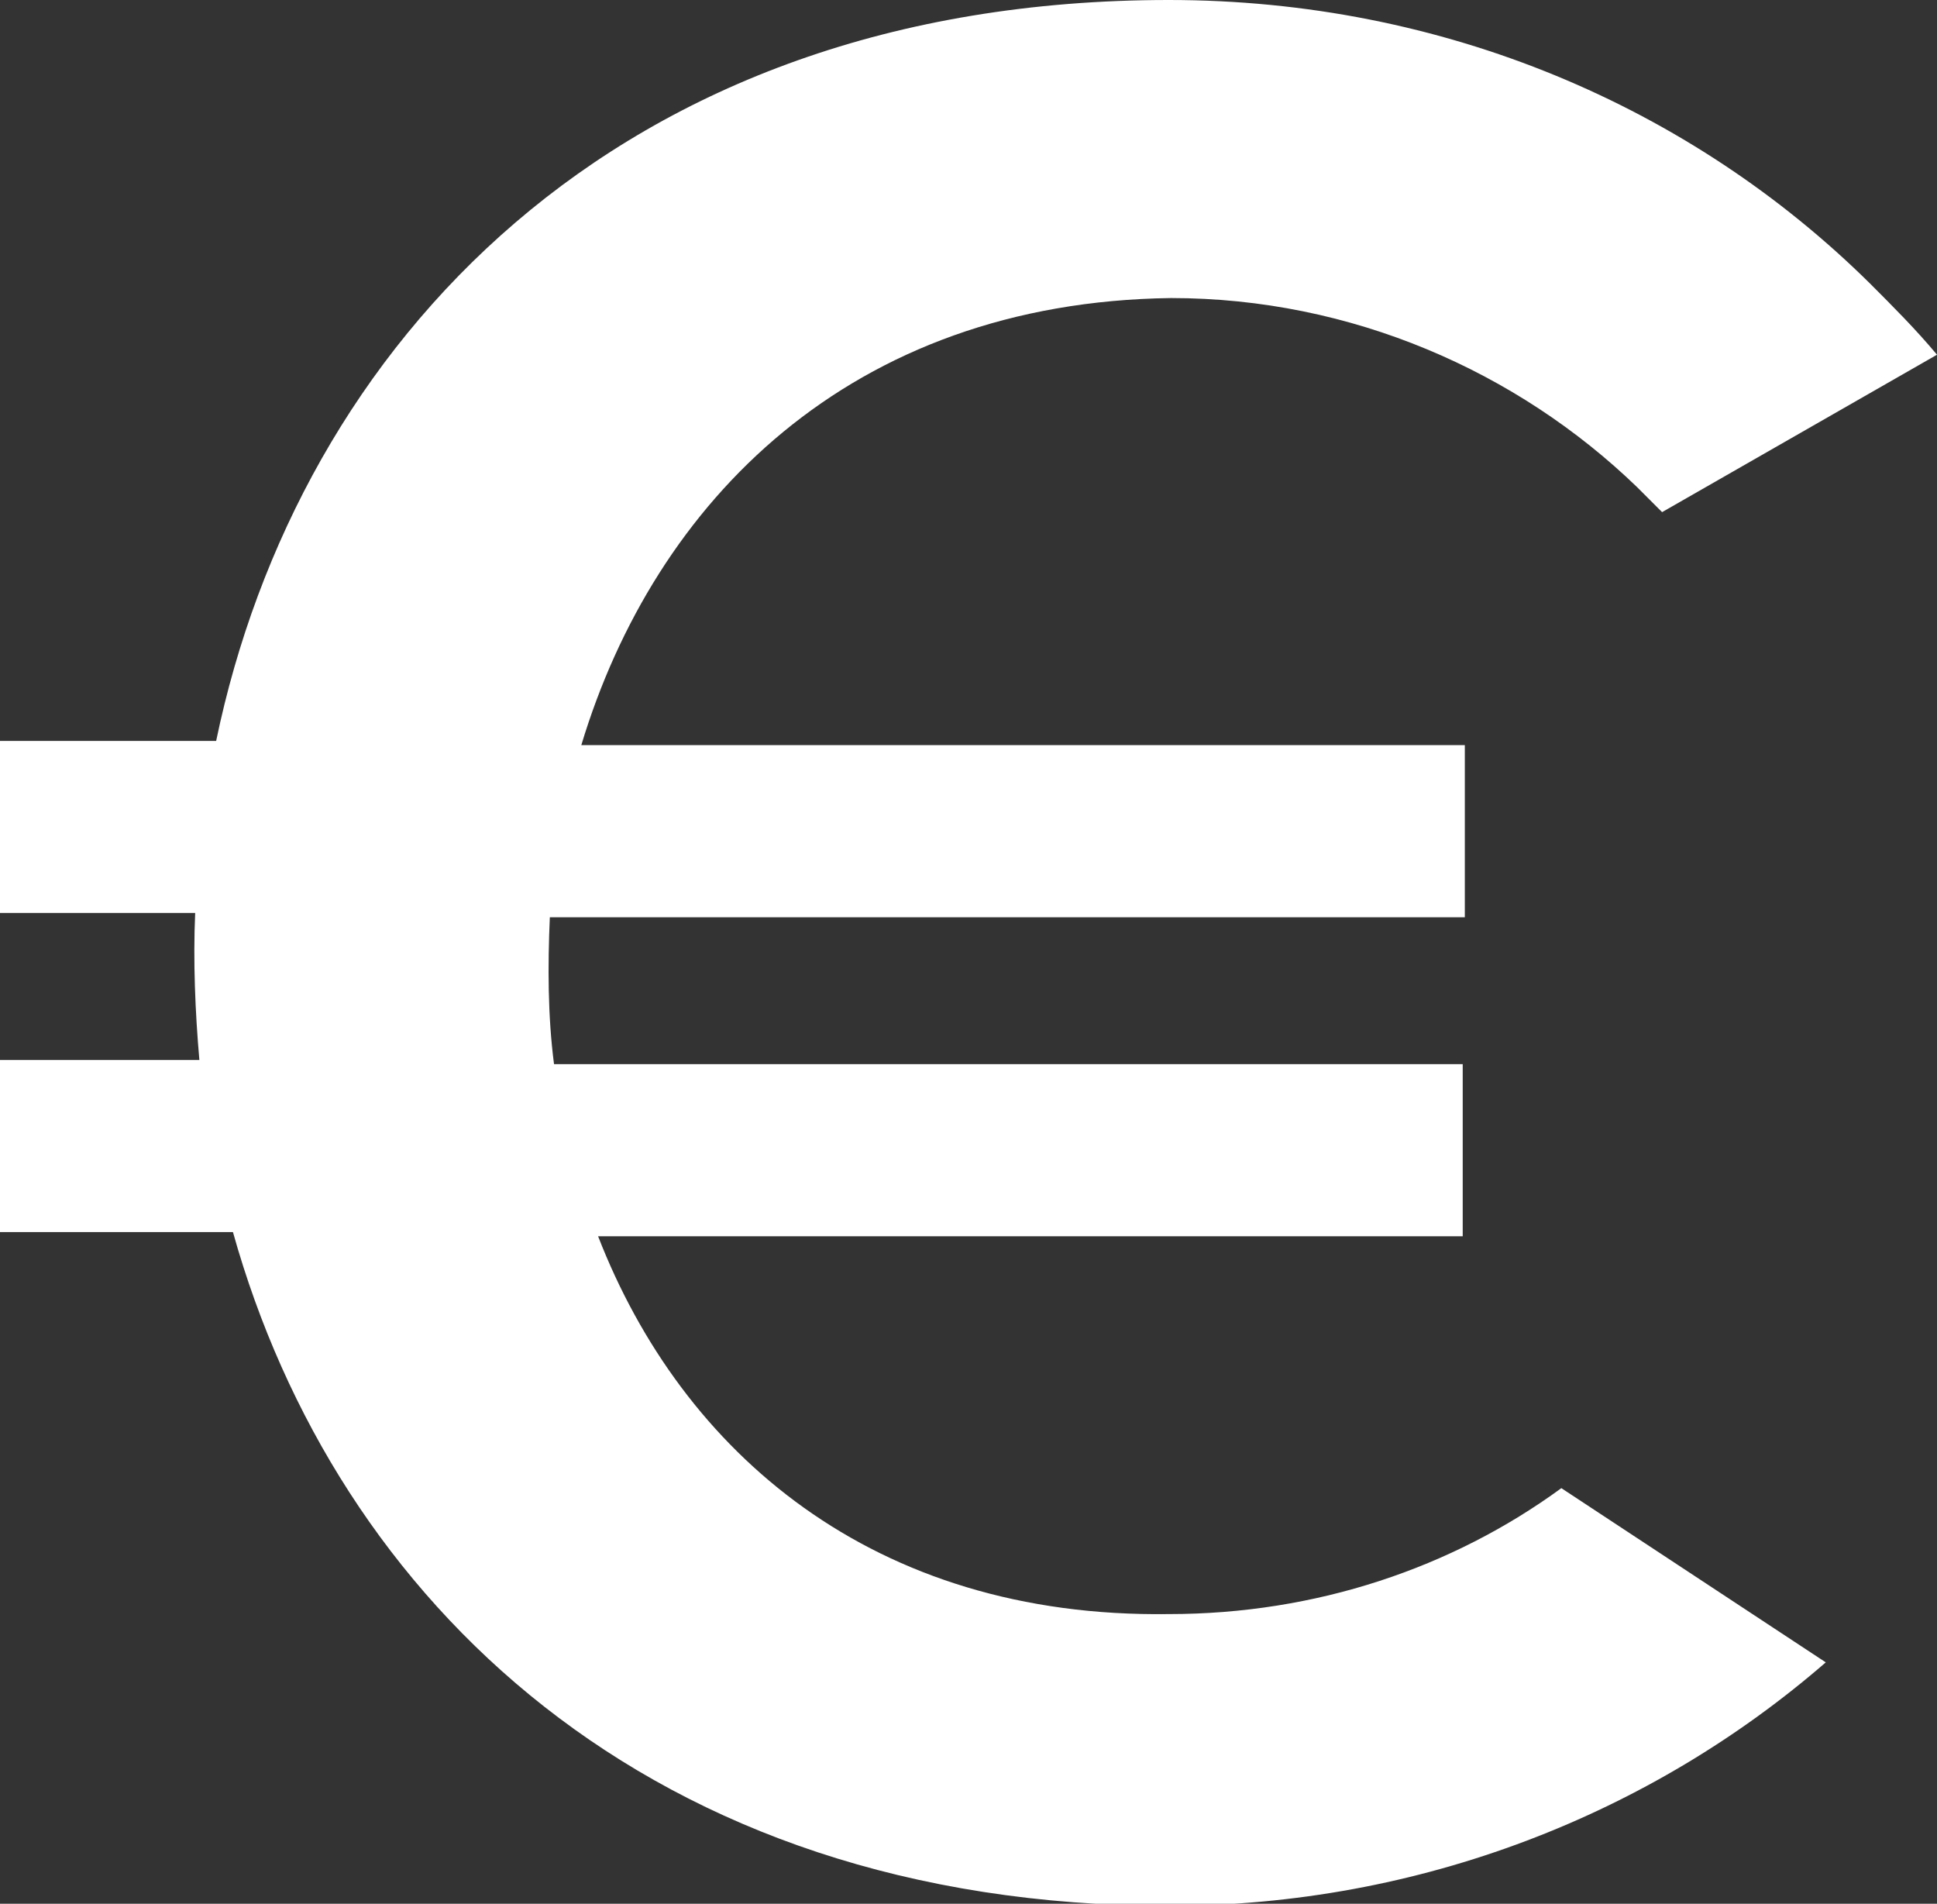
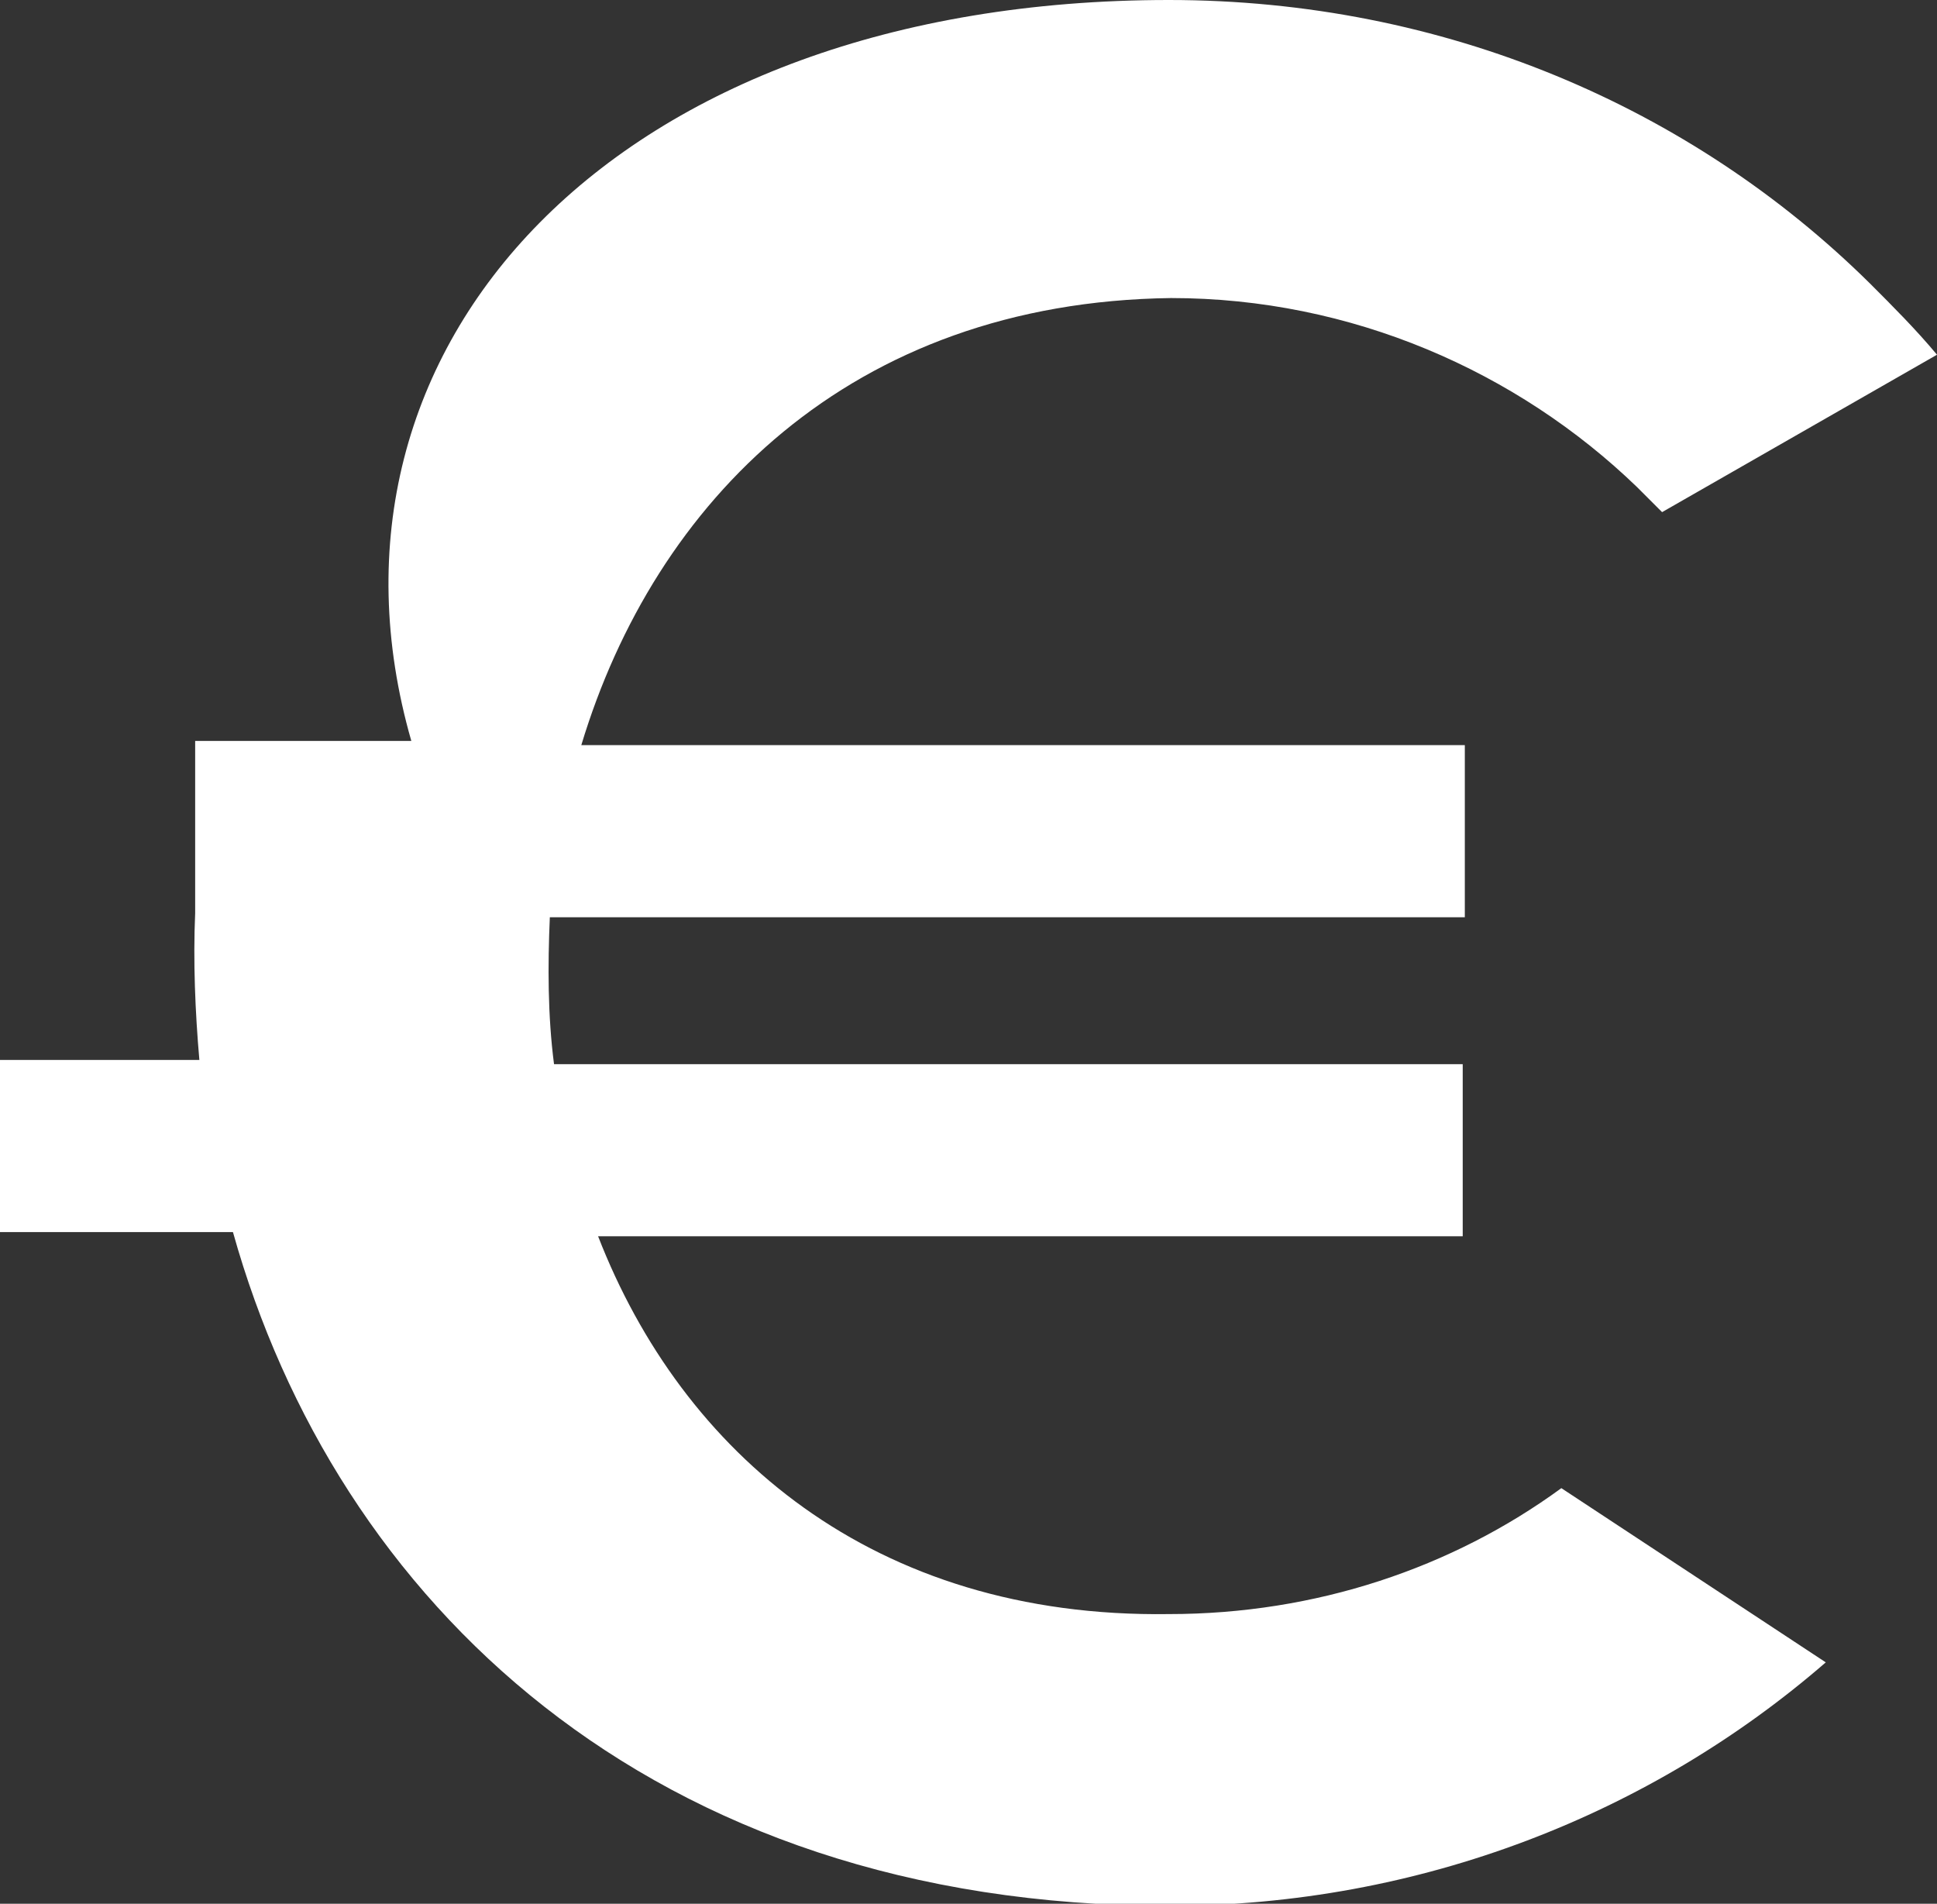
<svg xmlns="http://www.w3.org/2000/svg" version="1.1" id="Ebene_1" x="0px" y="0px" viewBox="0 0 92.3 90.7" style="enable-background:new 0 0 92.3 90.7;" xml:space="preserve">
  <rect x="0" y="0" width="92.3" height="90.7" fill="#333333" stroke="none" />
  <style type="text/css">
	.st0{fill:#FFFFFF;}
</style>
  <g>
    <g>
-       <path class="st0" d="M0,50.5h9.5c-0.2-2.3-0.3-4.7-0.2-7H0v-8.2h10.3C14.2,16.5,29.3,0,55.7,0c13.1,0,24.9,5.1,33.4,13.5    c1.1,1.1,2.2,2.2,3.2,3.4l-13.1,7.5c-0.4-0.4-0.8-0.8-1.2-1.2c-5.7-5.5-13.6-9-22.2-9c-15.3,0.2-24.6,9.7-28.1,21.3h42.1v8.2H26.2    c-0.1,2.3-0.1,4.7,0.2,7h43.3v8.2H28.5c4,10.3,13.1,18.2,27.2,18c7,0,13.5-2.2,18.7-6L87,79.2c-8.3,7.2-19.3,11.6-31.3,11.6    c-24.8,0-39.7-14.6-44.6-32.1H0V50.5z" />
+       <path class="st0" d="M0,50.5h9.5c-0.2-2.3-0.3-4.7-0.2-7v-8.2h10.3C14.2,16.5,29.3,0,55.7,0c13.1,0,24.9,5.1,33.4,13.5    c1.1,1.1,2.2,2.2,3.2,3.4l-13.1,7.5c-0.4-0.4-0.8-0.8-1.2-1.2c-5.7-5.5-13.6-9-22.2-9c-15.3,0.2-24.6,9.7-28.1,21.3h42.1v8.2H26.2    c-0.1,2.3-0.1,4.7,0.2,7h43.3v8.2H28.5c4,10.3,13.1,18.2,27.2,18c7,0,13.5-2.2,18.7-6L87,79.2c-8.3,7.2-19.3,11.6-31.3,11.6    c-24.8,0-39.7-14.6-44.6-32.1H0V50.5z" />
    </g>
  </g>
</svg>